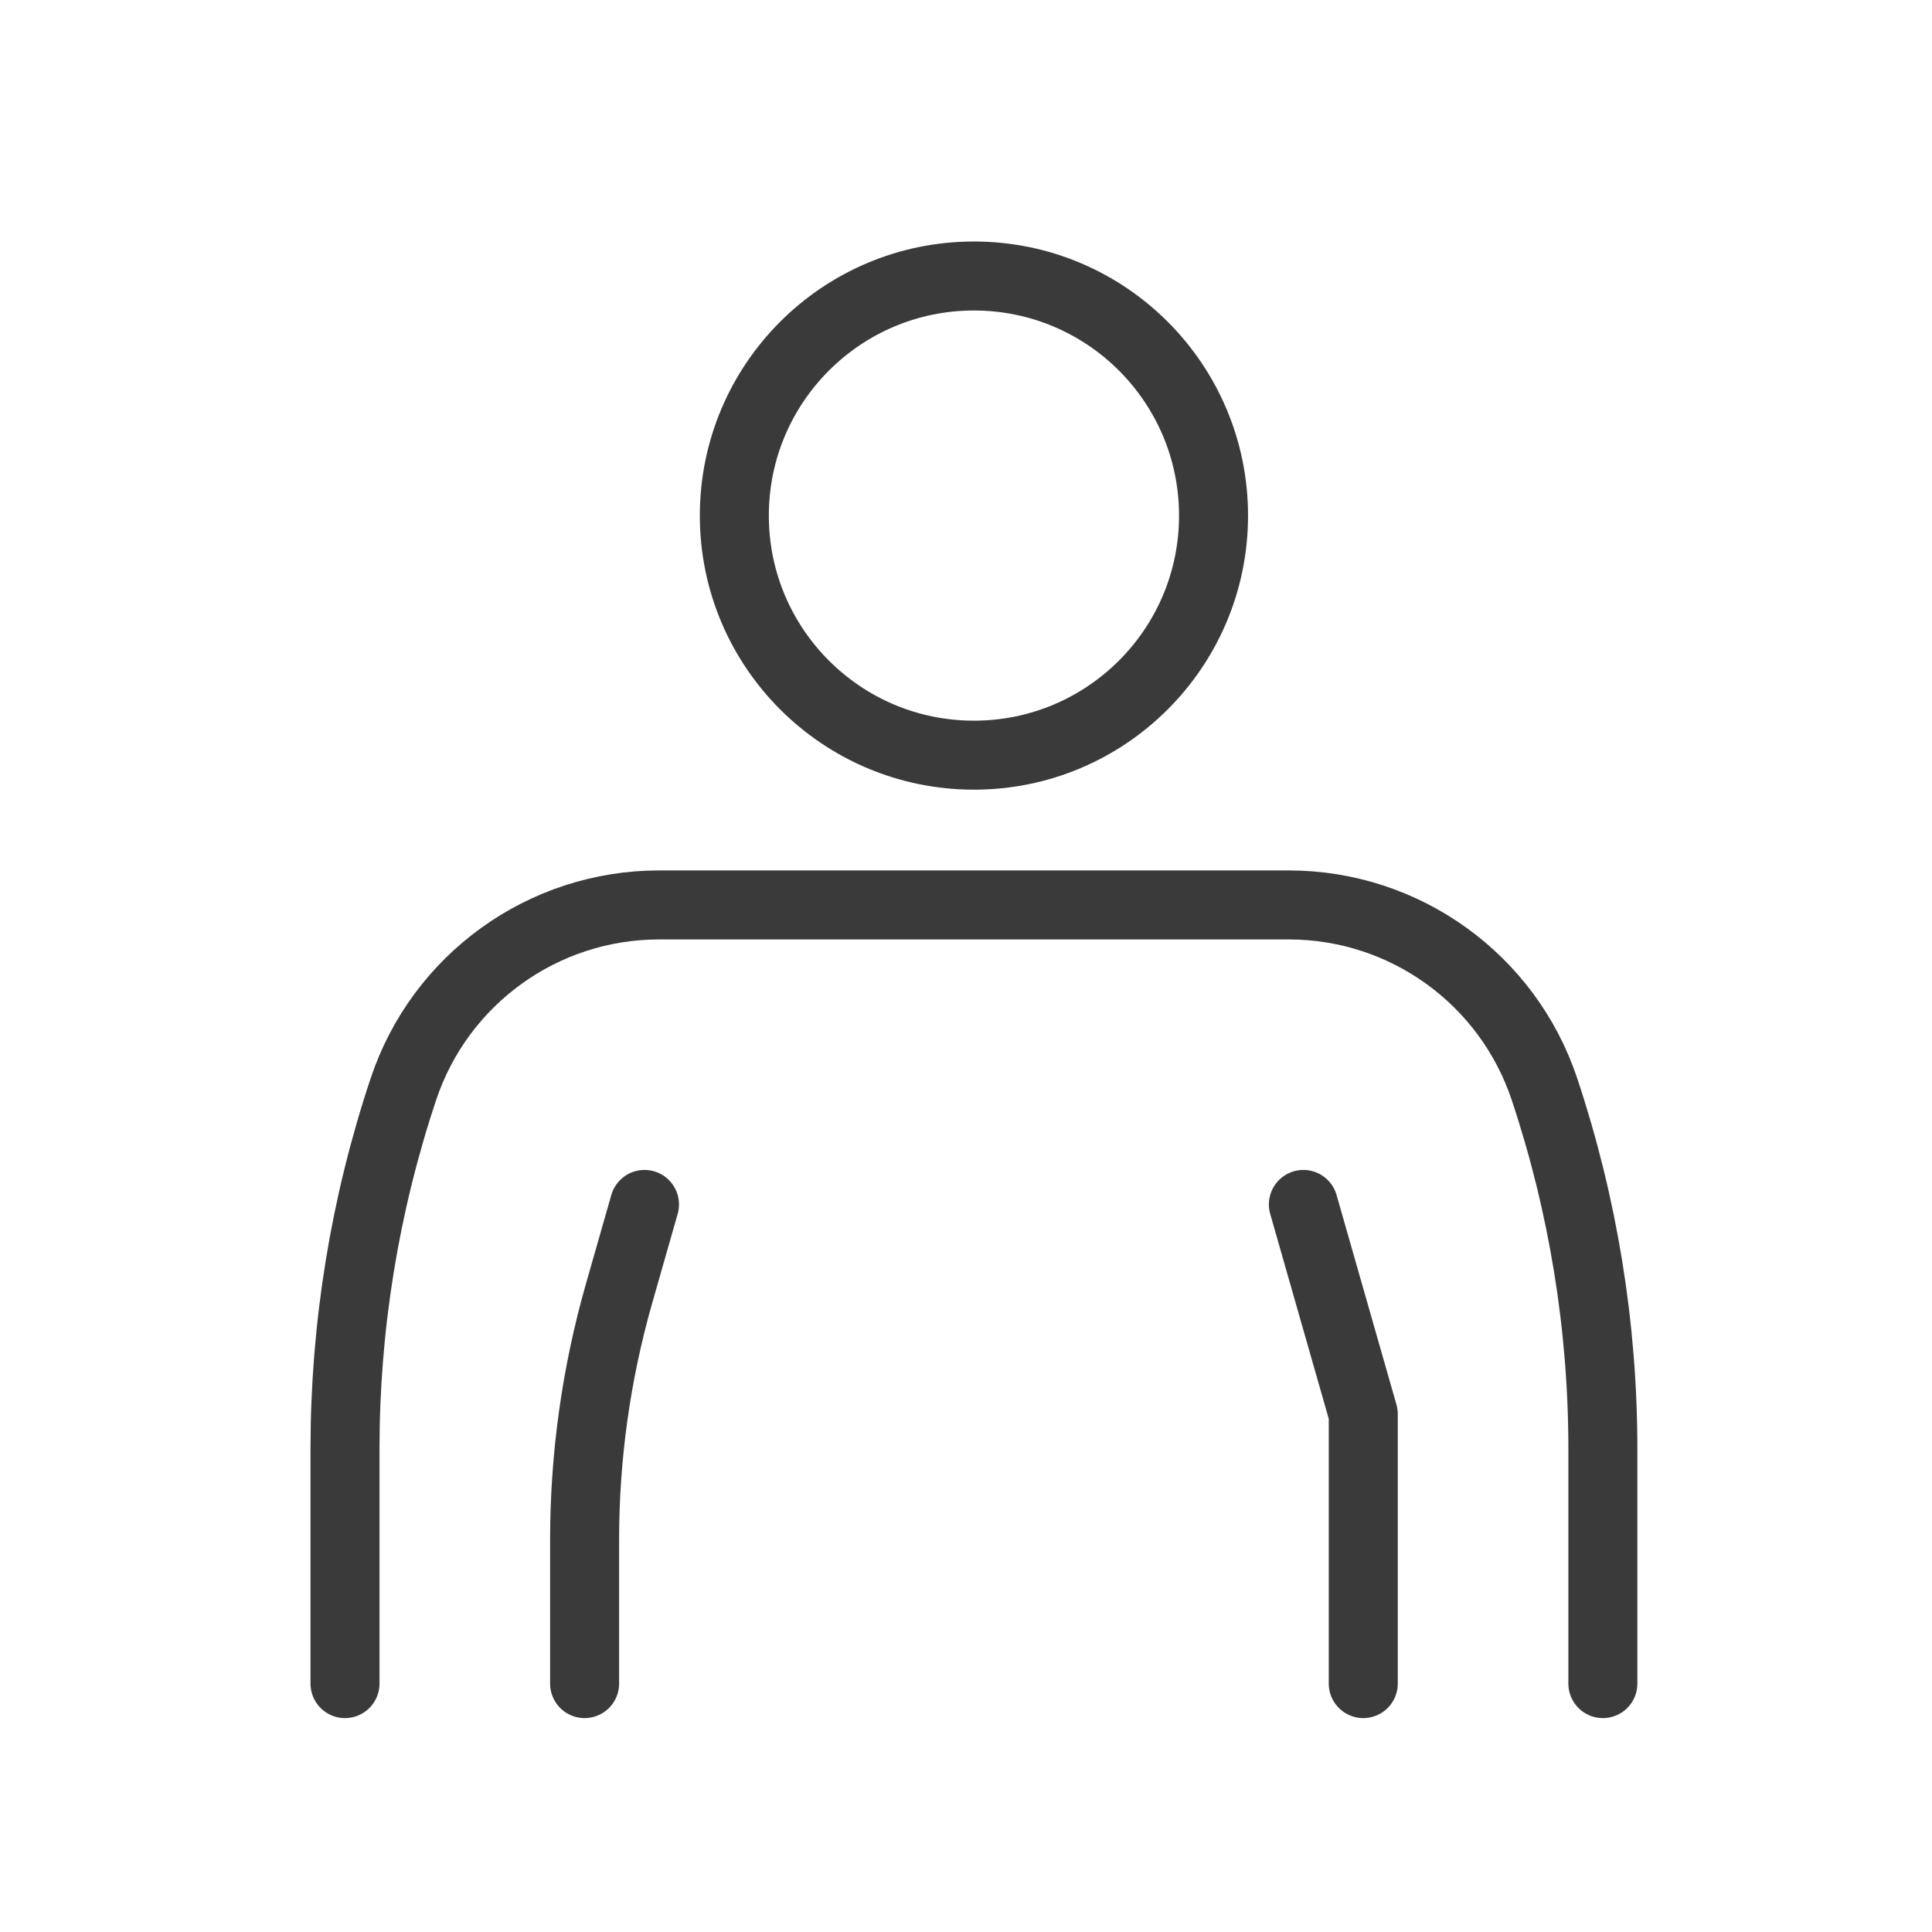
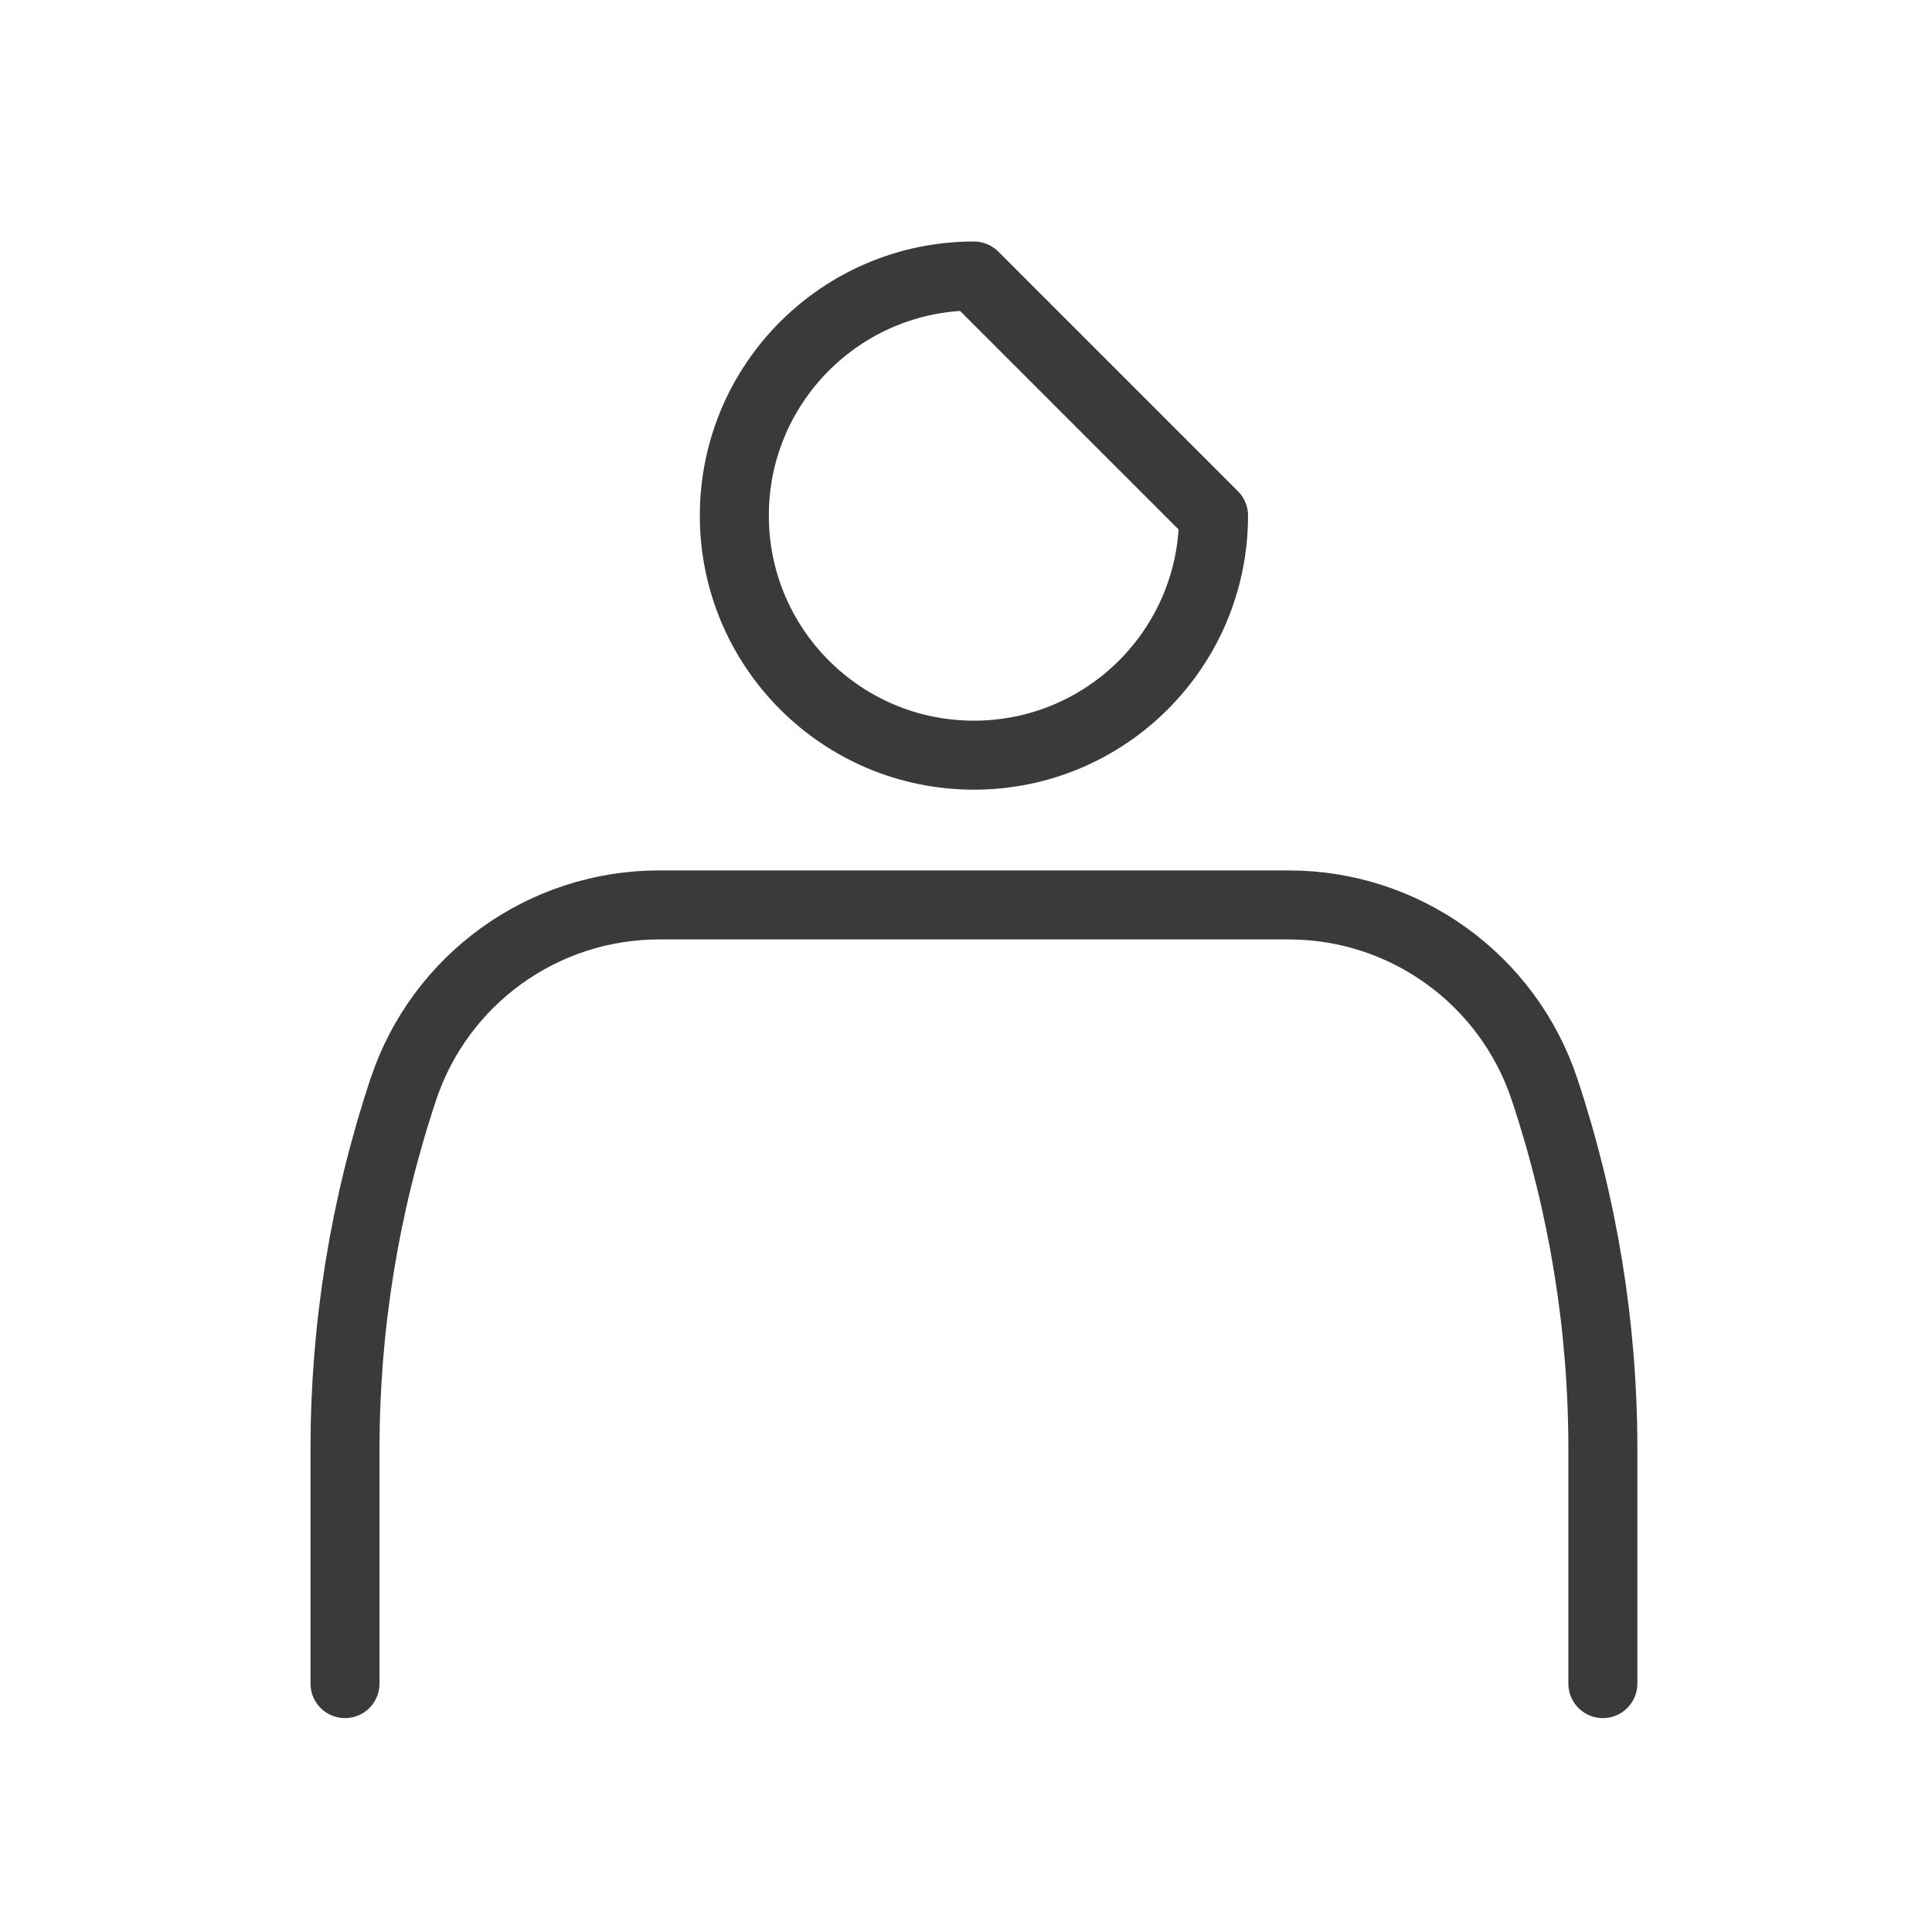
<svg xmlns="http://www.w3.org/2000/svg" width="56" height="56" viewBox="0 0 56 56" fill="none">
-   <path fill-rule="evenodd" clip-rule="evenodd" d="M35.175 14.945C35.175 18.78 32.065 21.889 28.23 21.889C24.395 21.889 21.285 18.78 21.285 14.945C21.285 11.11 24.395 8 28.23 8C32.065 8 35.175 11.11 35.175 14.945Z" stroke="#3A3A3A" stroke-width="2" stroke-linecap="round" stroke-linejoin="round" />
+   <path fill-rule="evenodd" clip-rule="evenodd" d="M35.175 14.945C35.175 18.78 32.065 21.889 28.23 21.889C24.395 21.889 21.285 18.78 21.285 14.945C21.285 11.11 24.395 8 28.23 8Z" stroke="#3A3A3A" stroke-width="2" stroke-linecap="round" stroke-linejoin="round" />
  <path d="M46.46 48.8V41.996C46.46 38.453 45.888 34.933 44.768 31.572C43.704 28.382 40.719 26.23 37.356 26.23H19.104C15.741 26.23 12.755 28.382 11.692 31.572C10.571 34.933 10 38.453 10 41.996V48.8" stroke="#3A3A3A" stroke-width="2" stroke-linecap="round" stroke-linejoin="round" />
-   <path d="M16.945 48.8V44.635C16.945 42.215 17.282 39.807 17.947 37.48L18.681 34.911" stroke="#3A3A3A" stroke-width="2" stroke-linecap="round" stroke-linejoin="round" />
-   <path d="M39.515 48.8V40.987L37.779 34.911" stroke="#3A3A3A" stroke-width="2" stroke-linecap="round" stroke-linejoin="round" />
</svg>